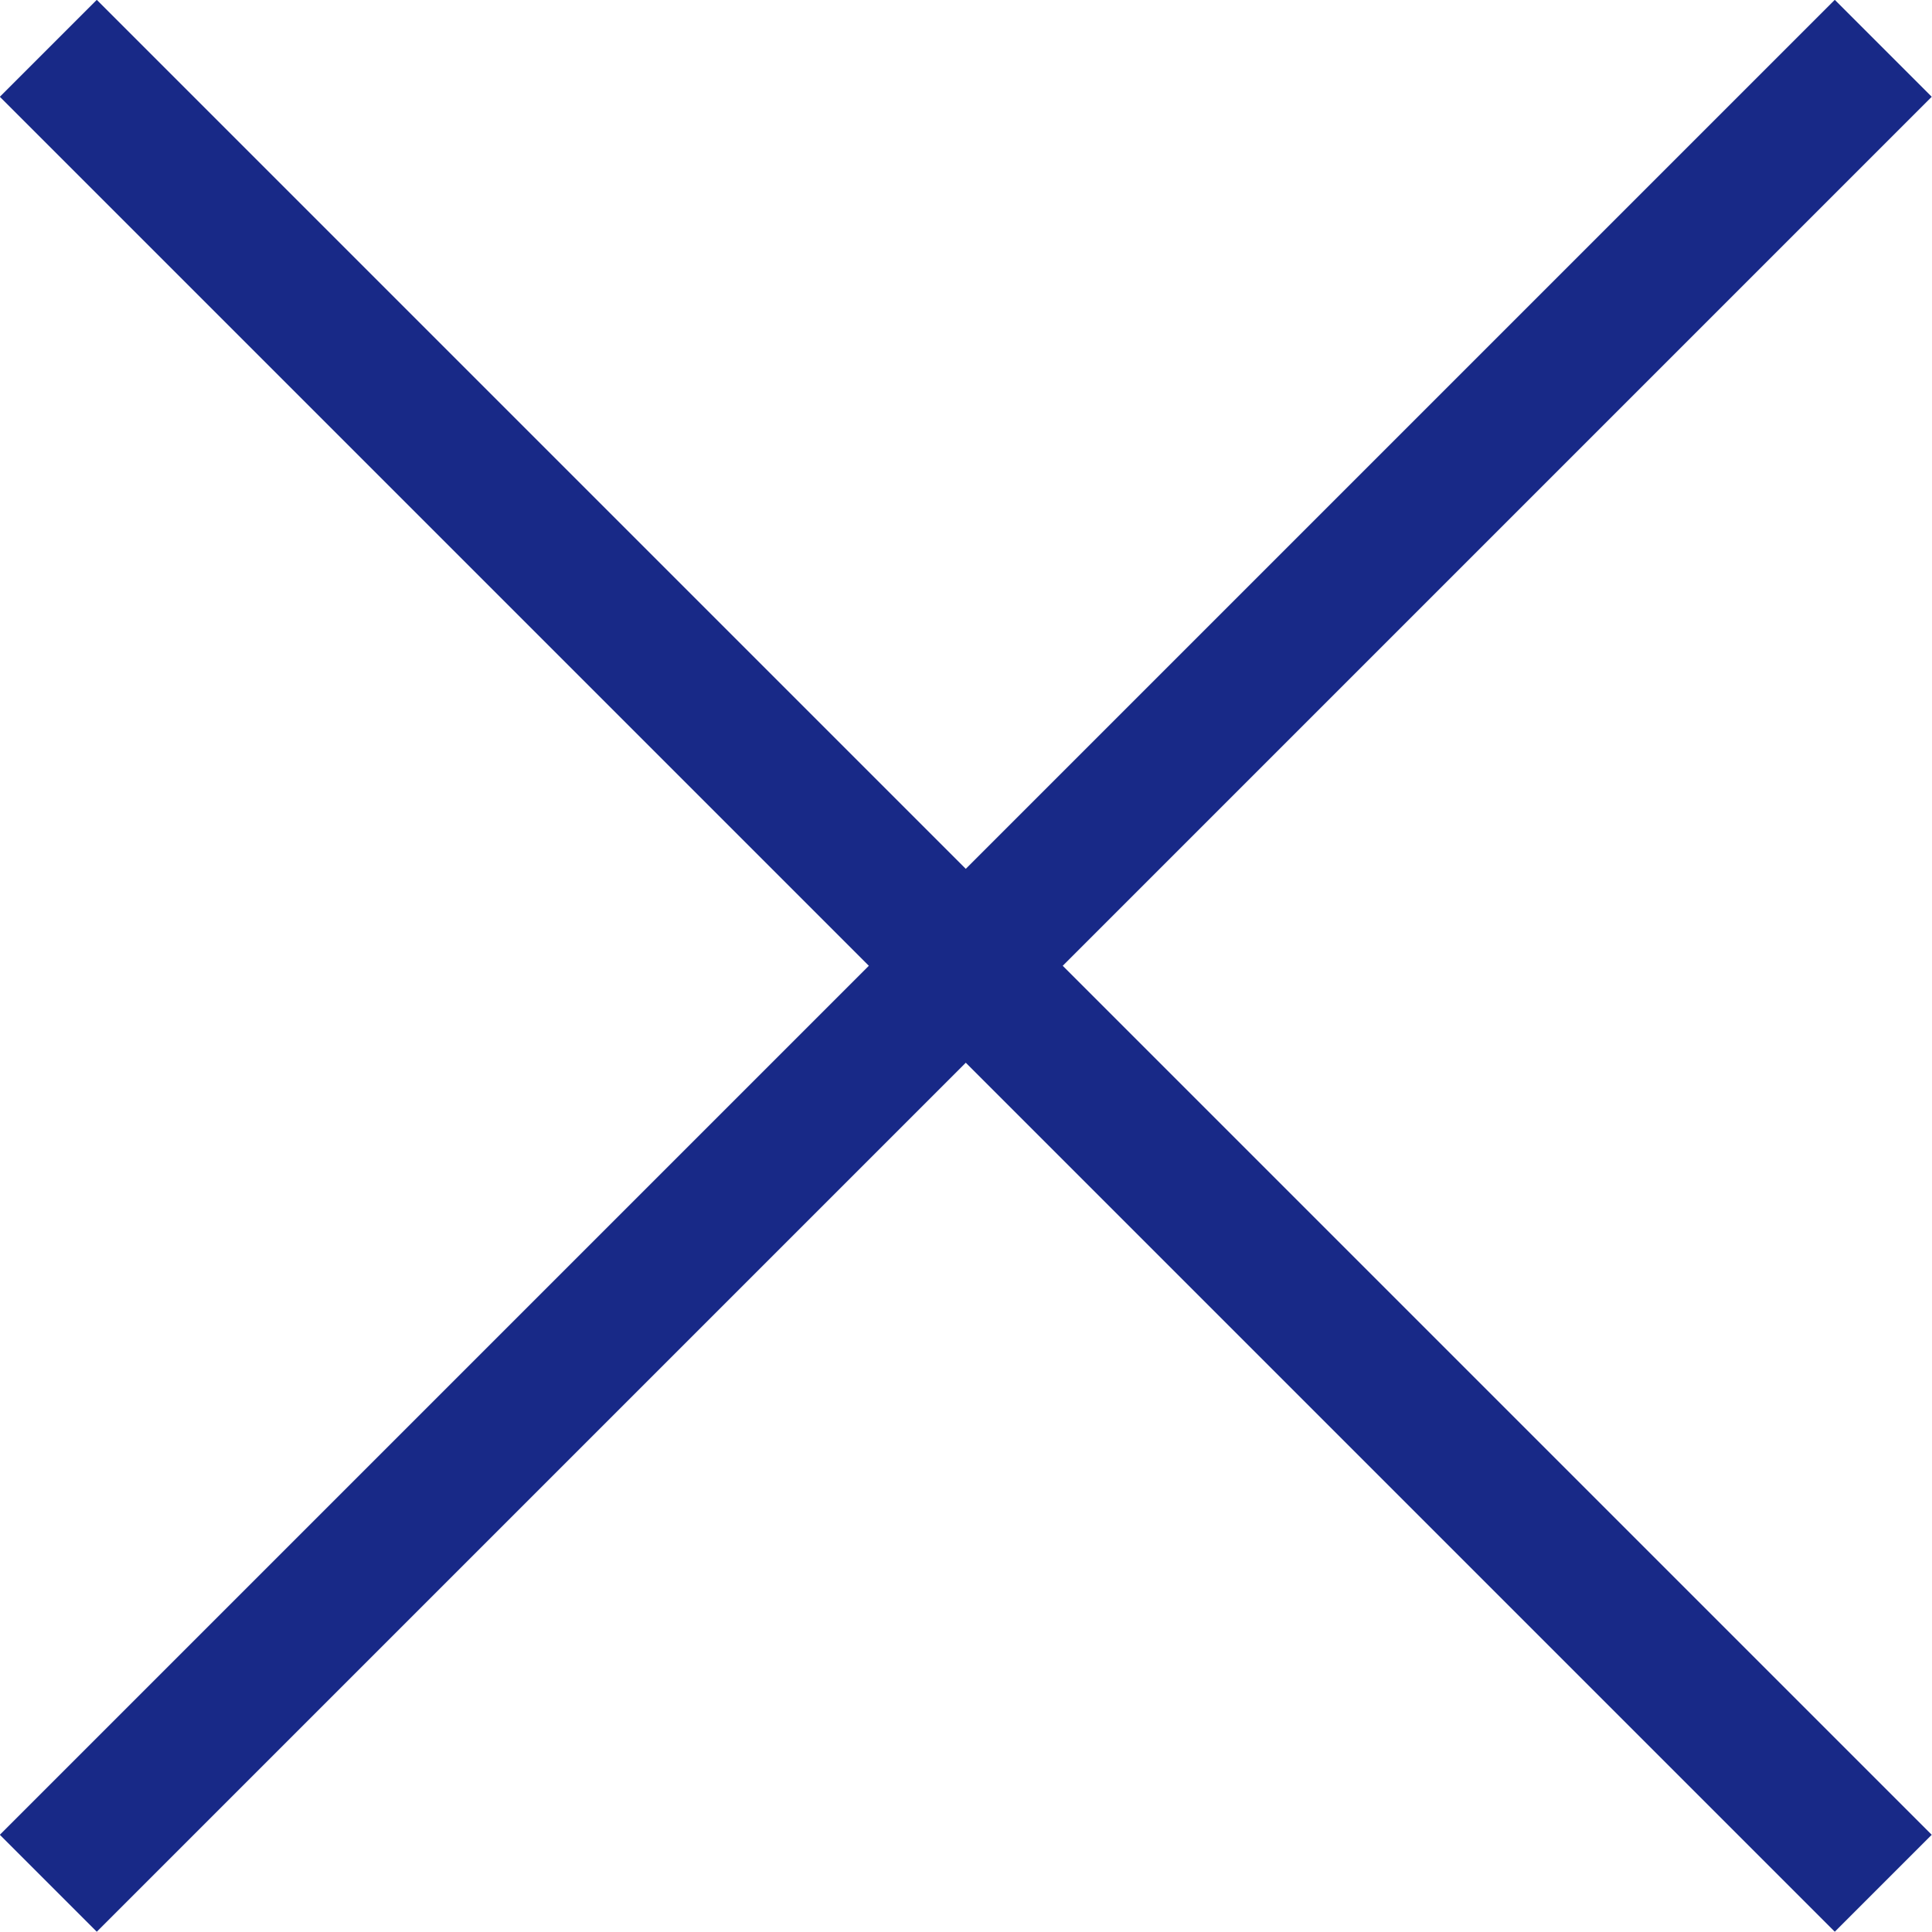
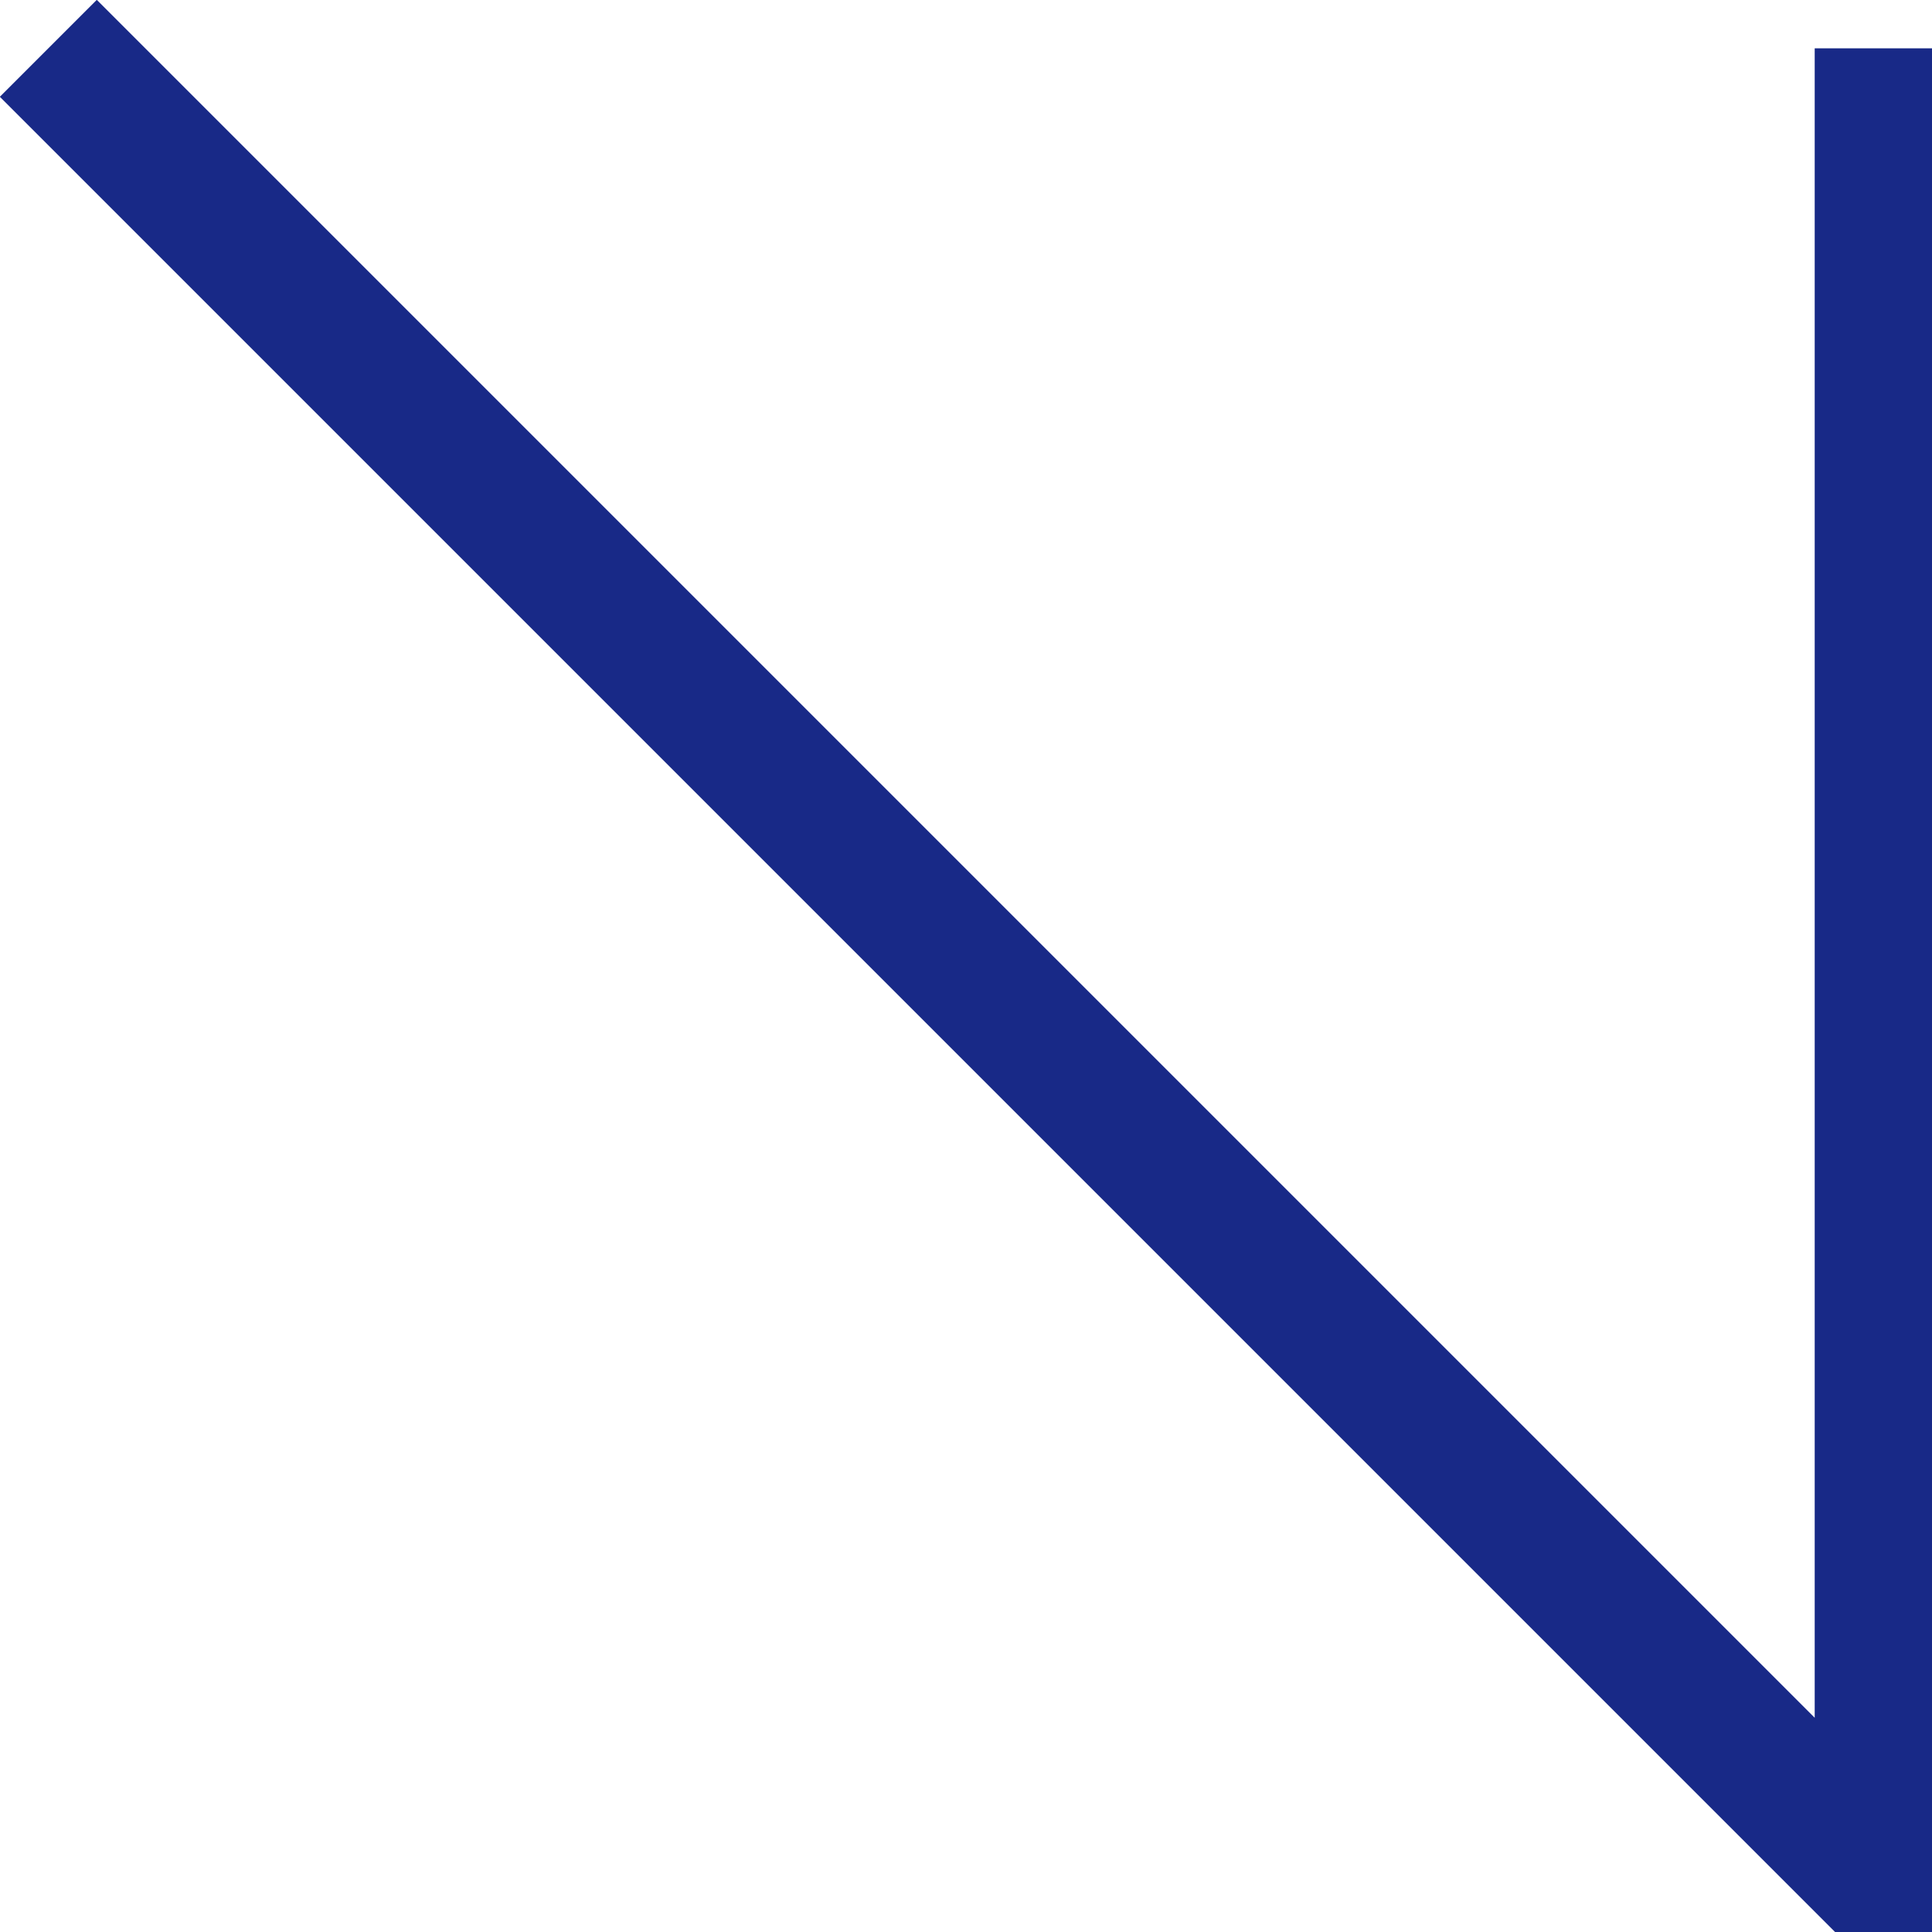
<svg xmlns="http://www.w3.org/2000/svg" data-name="レイヤー 2" viewBox="0 0 44.39 44.39">
-   <path d="M1.11 1.11l42.16 42.16m-42.16 0L43.27 1.11" fill="none" stroke="#182987" stroke-miterlimit="10" stroke-width="3.15" data-name="レイヤー 1" />
+   <path d="M1.11 1.11l42.16 42.16L43.27 1.11" fill="none" stroke="#182987" stroke-miterlimit="10" stroke-width="3.15" data-name="レイヤー 1" />
</svg>